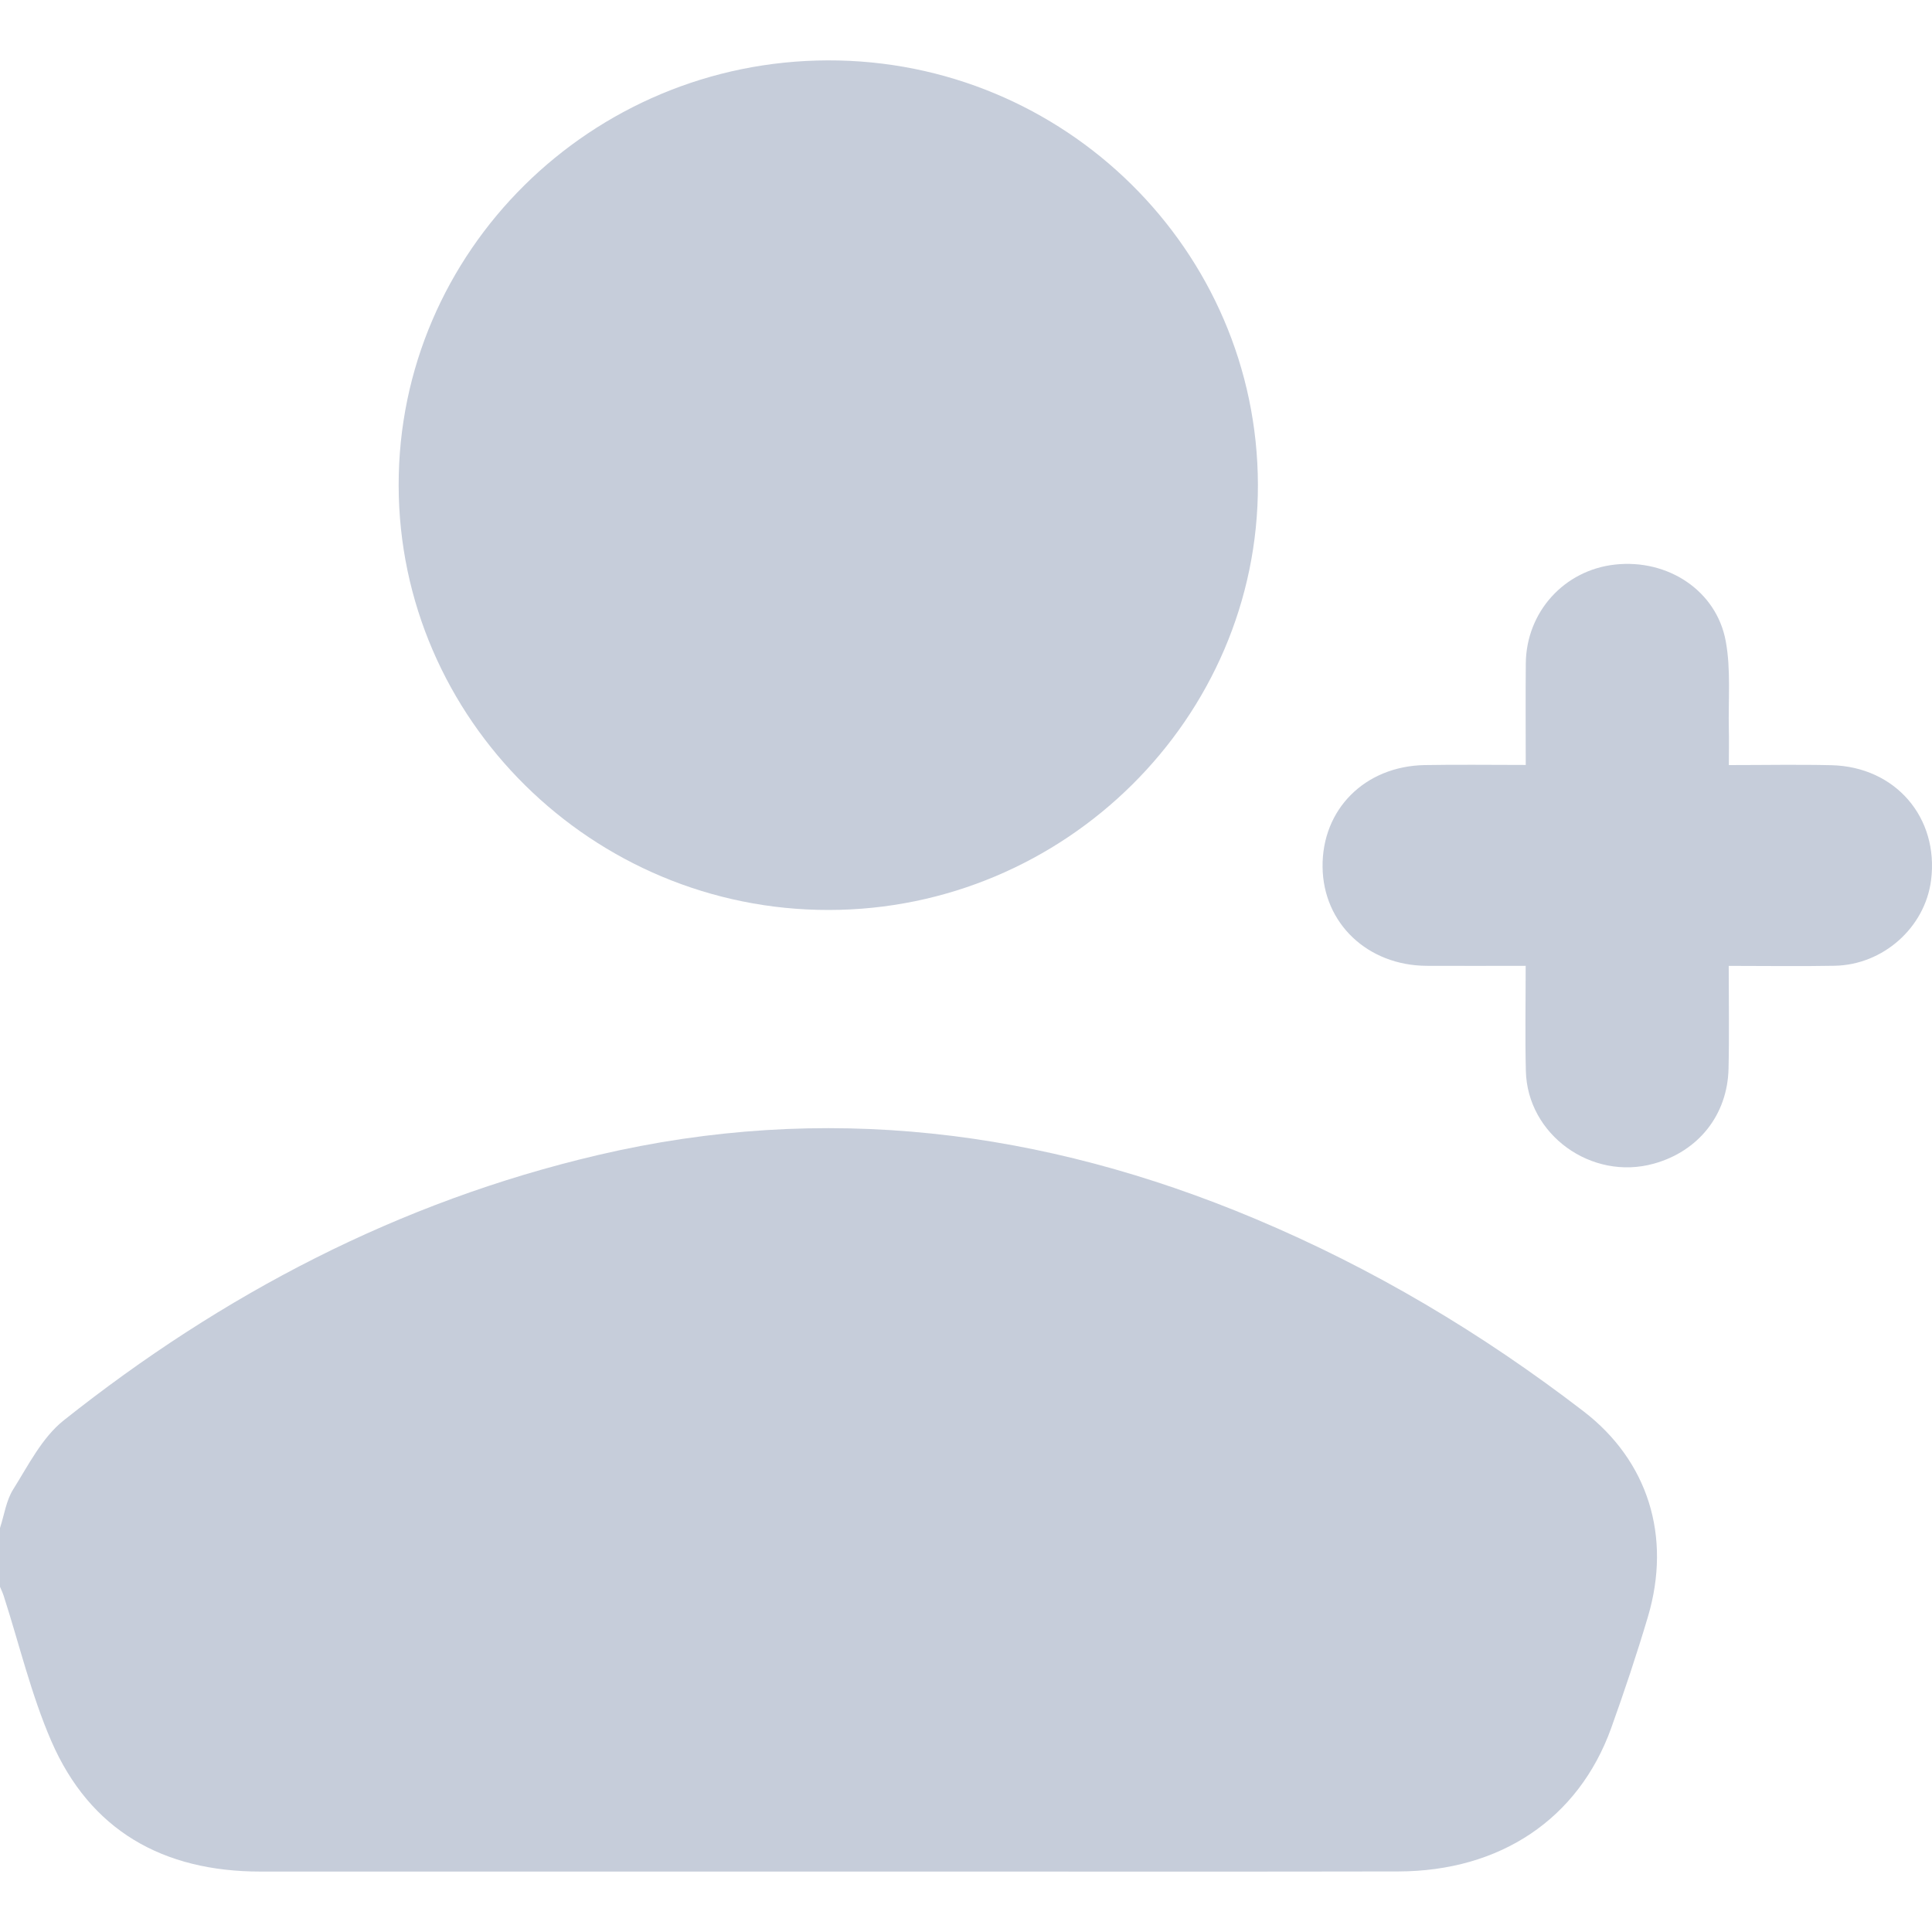
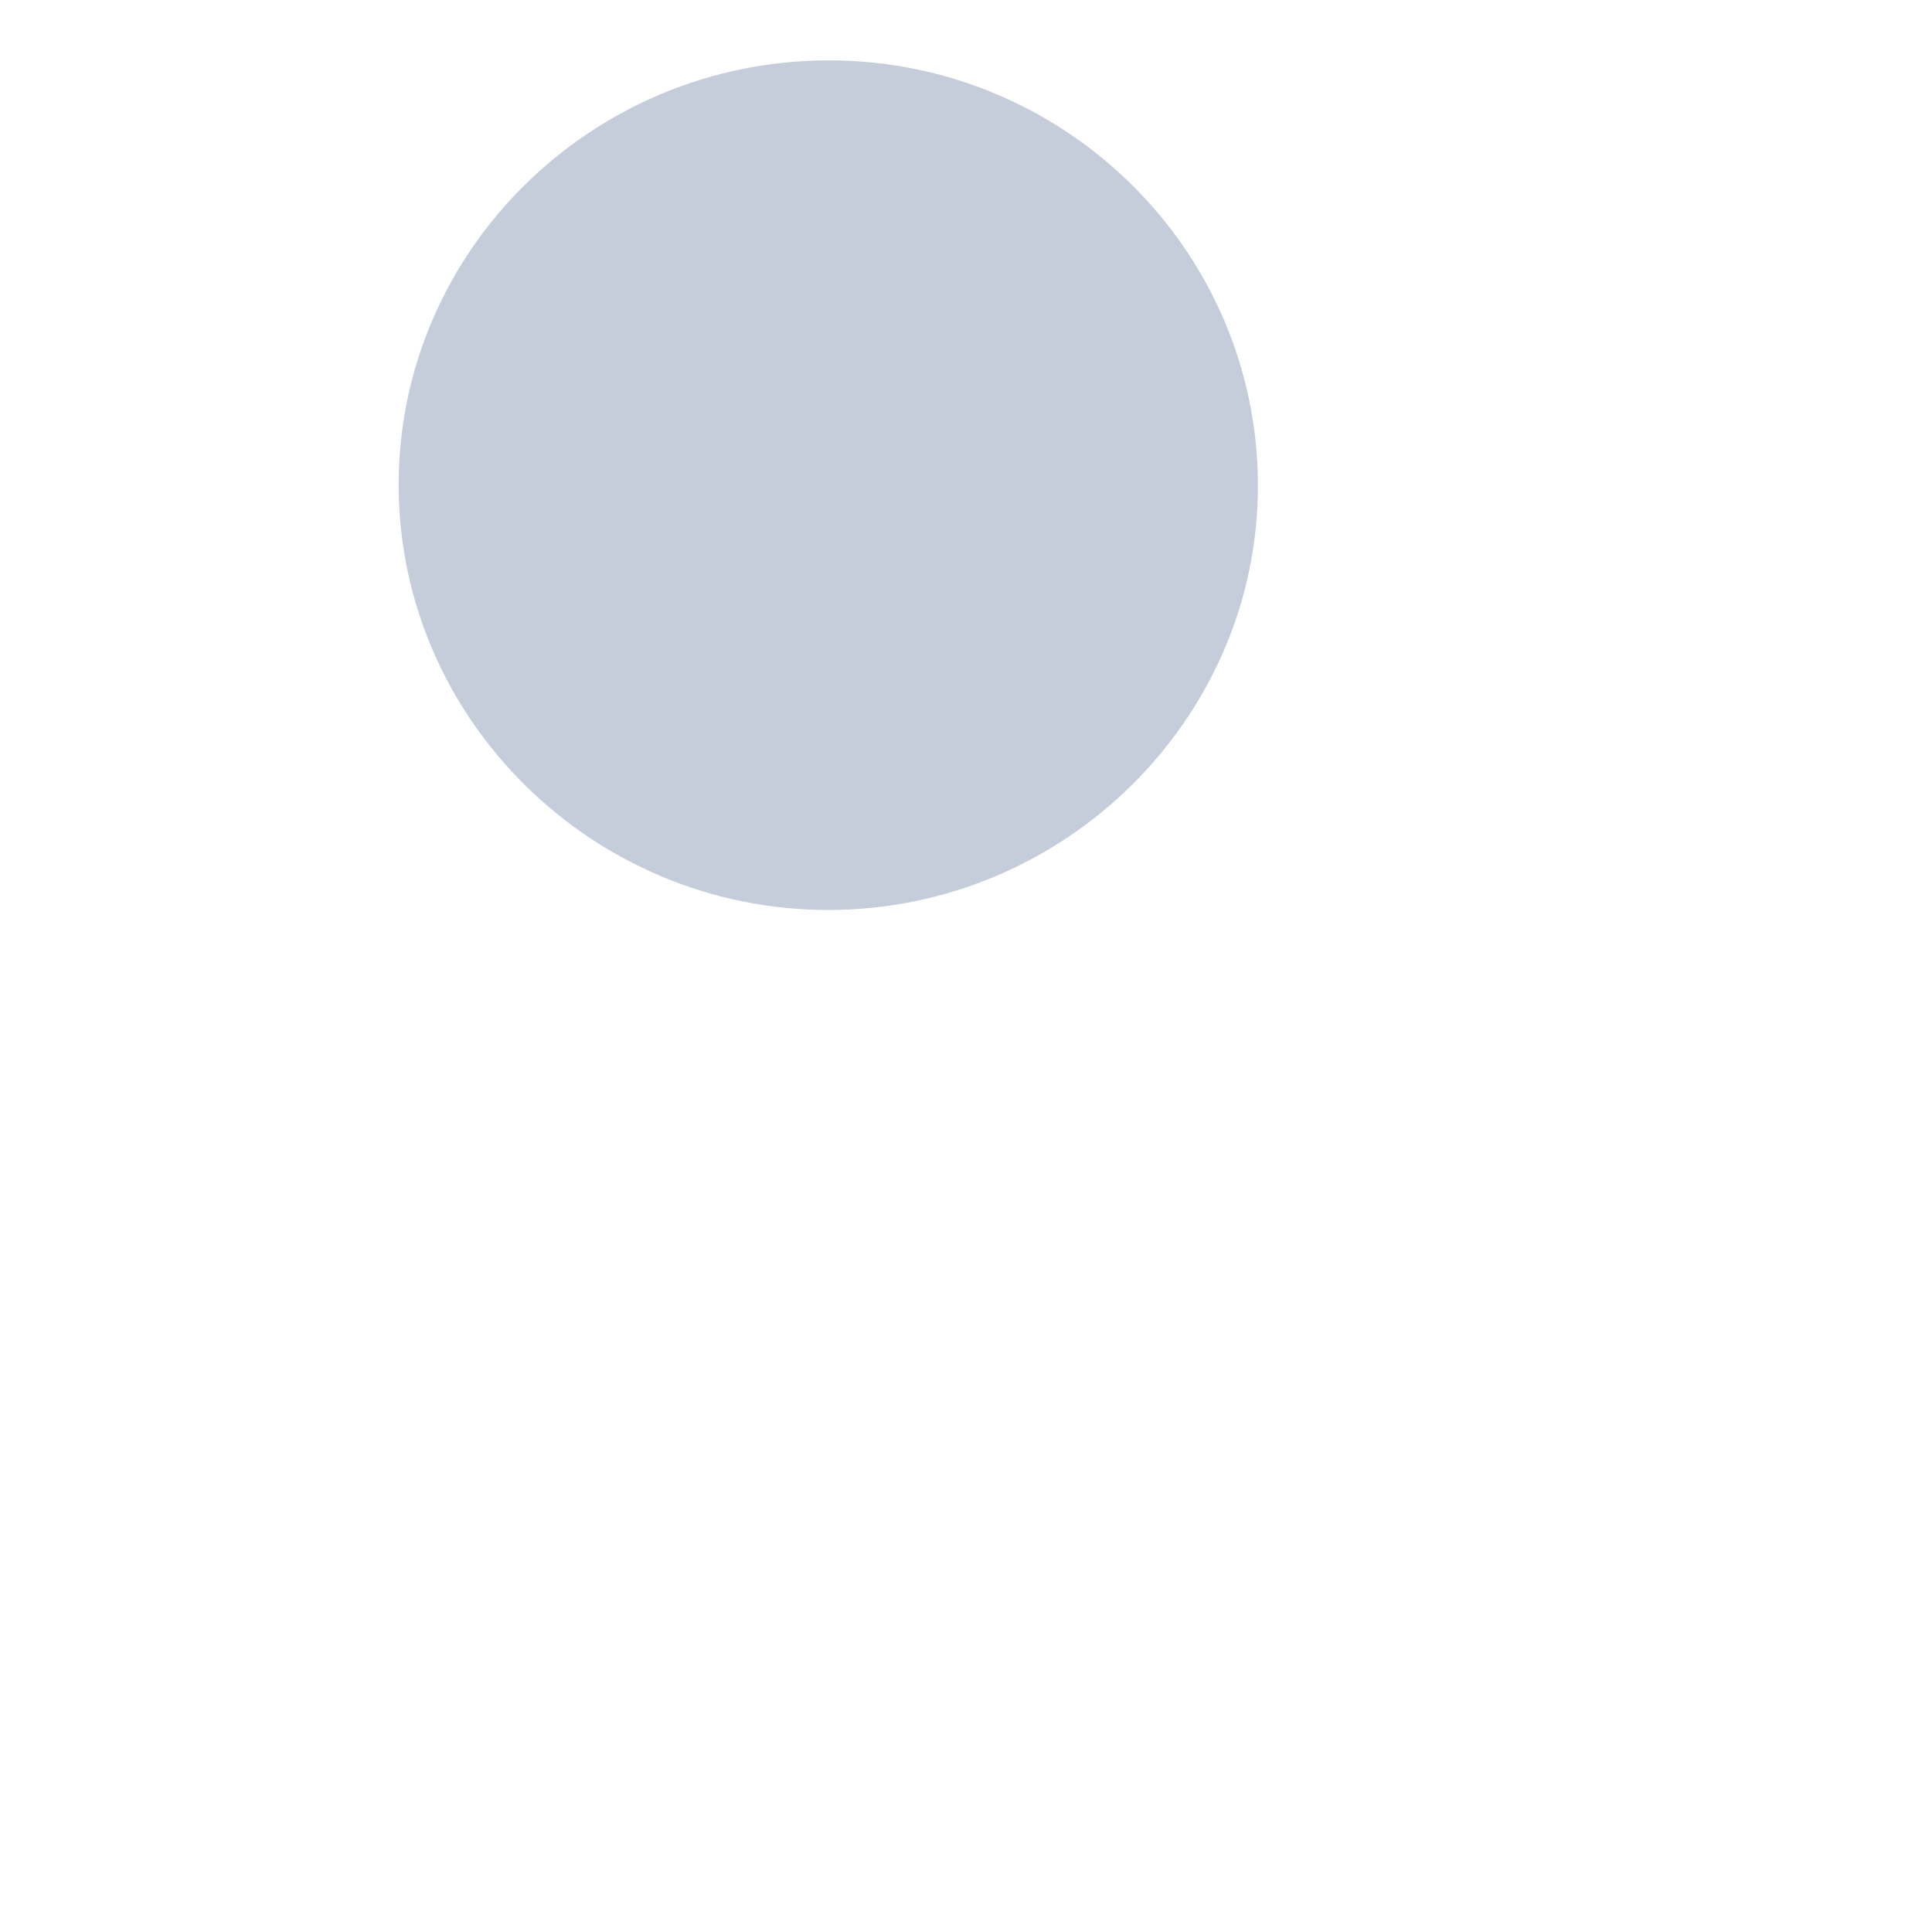
<svg xmlns="http://www.w3.org/2000/svg" width="32" height="32" viewBox="0 0 32 32" fill="none">
-   <path d="M0.001 25.305C0.071 25.091 0.102 24.854 0.219 24.668C0.47 24.268 0.697 23.811 1.055 23.526C3.682 21.438 6.604 19.905 9.901 19.132C13.648 18.253 17.27 18.708 20.787 20.186C22.744 21.008 24.549 22.085 26.226 23.374C27.296 24.195 27.69 25.445 27.295 26.778C27.11 27.4 26.904 28.017 26.684 28.629C26.142 30.126 24.85 30.994 23.158 30.997C20.648 31.002 18.137 30.999 15.627 30.999C11.856 30.999 8.084 30.999 4.313 30.999C2.698 30.999 1.491 30.317 0.849 28.836C0.515 28.064 0.32 27.235 0.061 26.432C0.044 26.38 0.021 26.332 0 26.282C0 25.957 0 25.631 0 25.306L0.001 25.305Z" fill="#C6CDDA" />
  <path d="M20.835 8.027C20.845 11.891 17.639 15.069 13.726 15.072C9.814 15.076 6.608 11.91 6.603 8.039C6.597 4.167 9.787 1.009 13.713 1C17.631 0.991 20.825 4.143 20.835 8.027Z" fill="#C6CDDA" />
-   <path d="M25.272 15.997C24.698 15.997 24.162 16 23.628 15.997C22.651 15.991 21.918 15.294 21.906 14.364C21.893 13.406 22.605 12.69 23.599 12.672C24.144 12.662 24.689 12.67 25.271 12.67C25.271 12.086 25.267 11.536 25.272 10.987C25.281 10.134 25.909 9.443 26.75 9.351C27.621 9.255 28.43 9.78 28.584 10.621C28.671 11.094 28.624 11.592 28.635 12.079C28.64 12.261 28.635 12.443 28.635 12.672C29.223 12.672 29.777 12.661 30.332 12.674C31.394 12.698 32.119 13.543 31.984 14.584C31.882 15.363 31.191 15.982 30.386 15.996C29.818 16.007 29.249 15.998 28.633 15.998C28.633 16.581 28.643 17.142 28.63 17.701C28.612 18.468 28.131 19.069 27.392 19.274C26.36 19.561 25.297 18.795 25.273 17.737C25.259 17.174 25.27 16.611 25.27 16L25.272 15.997Z" fill="#C6CDDA" />
</svg>